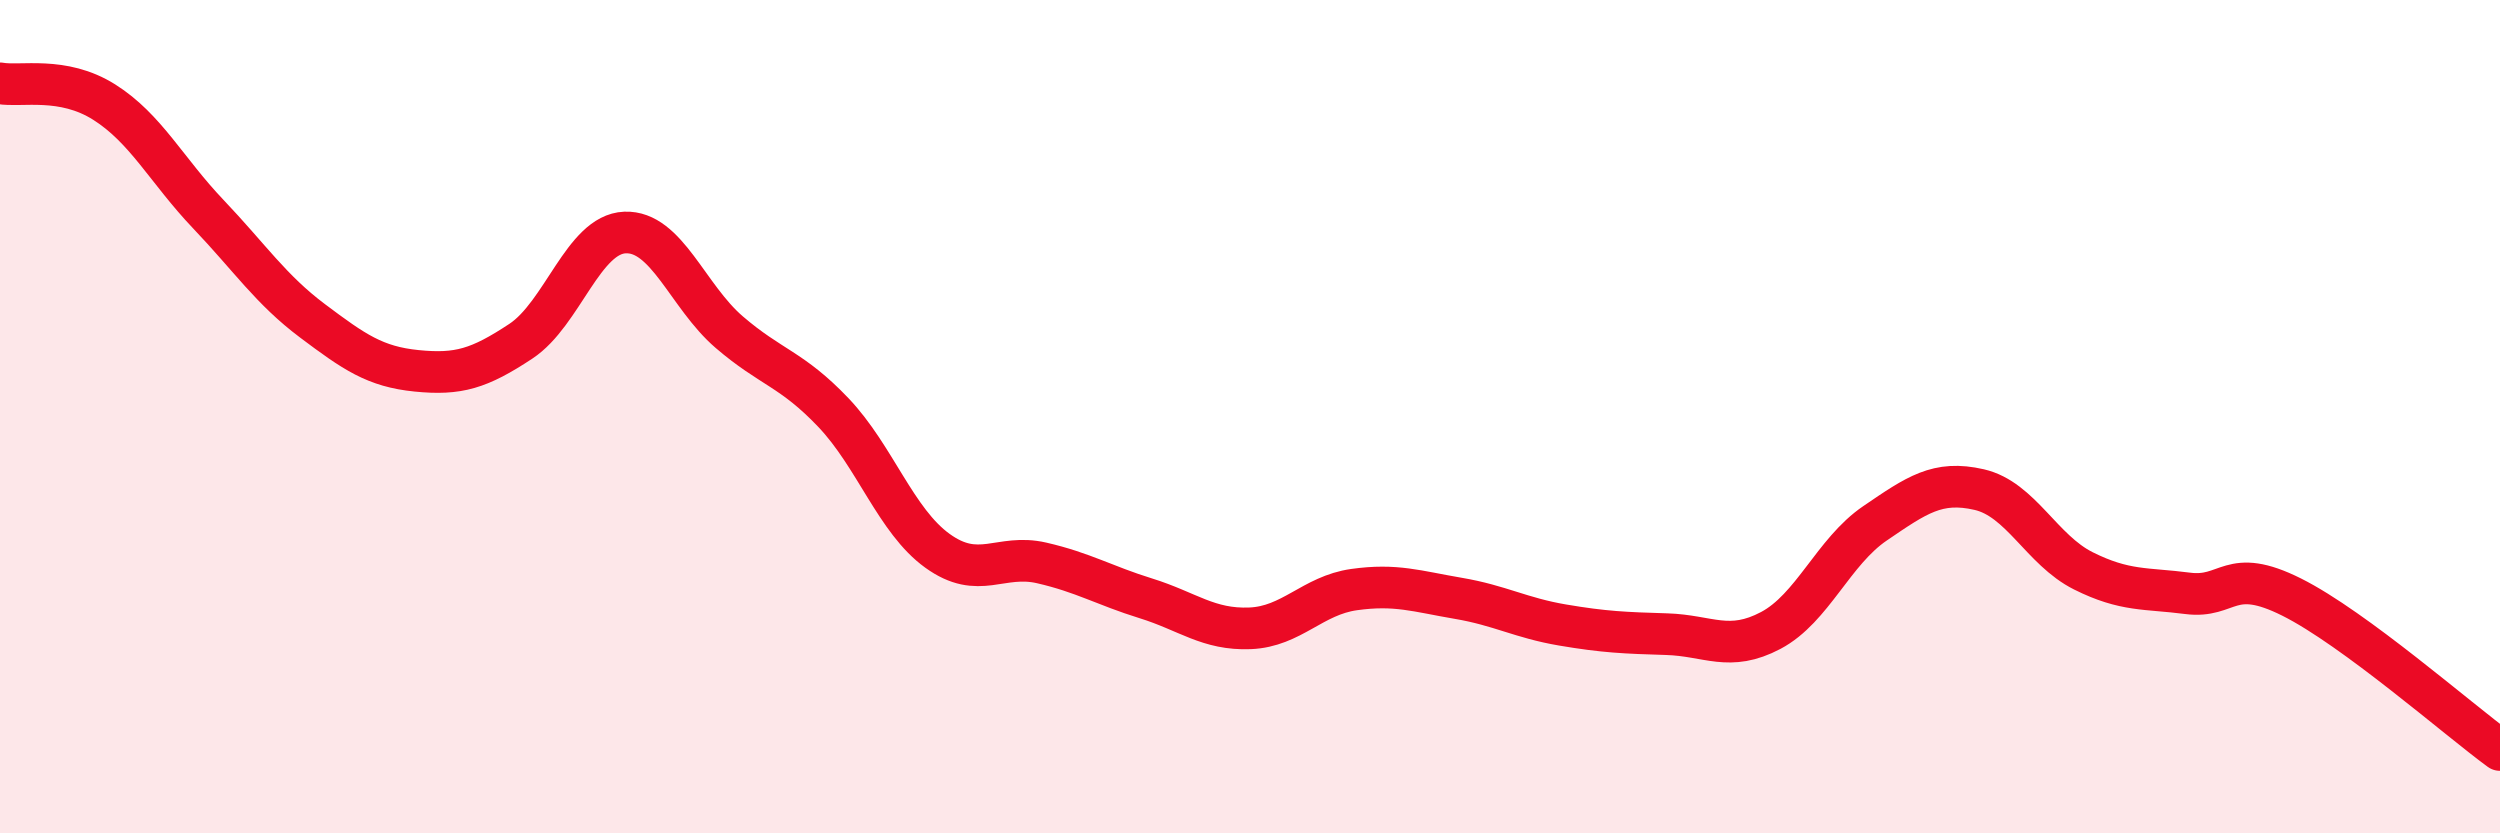
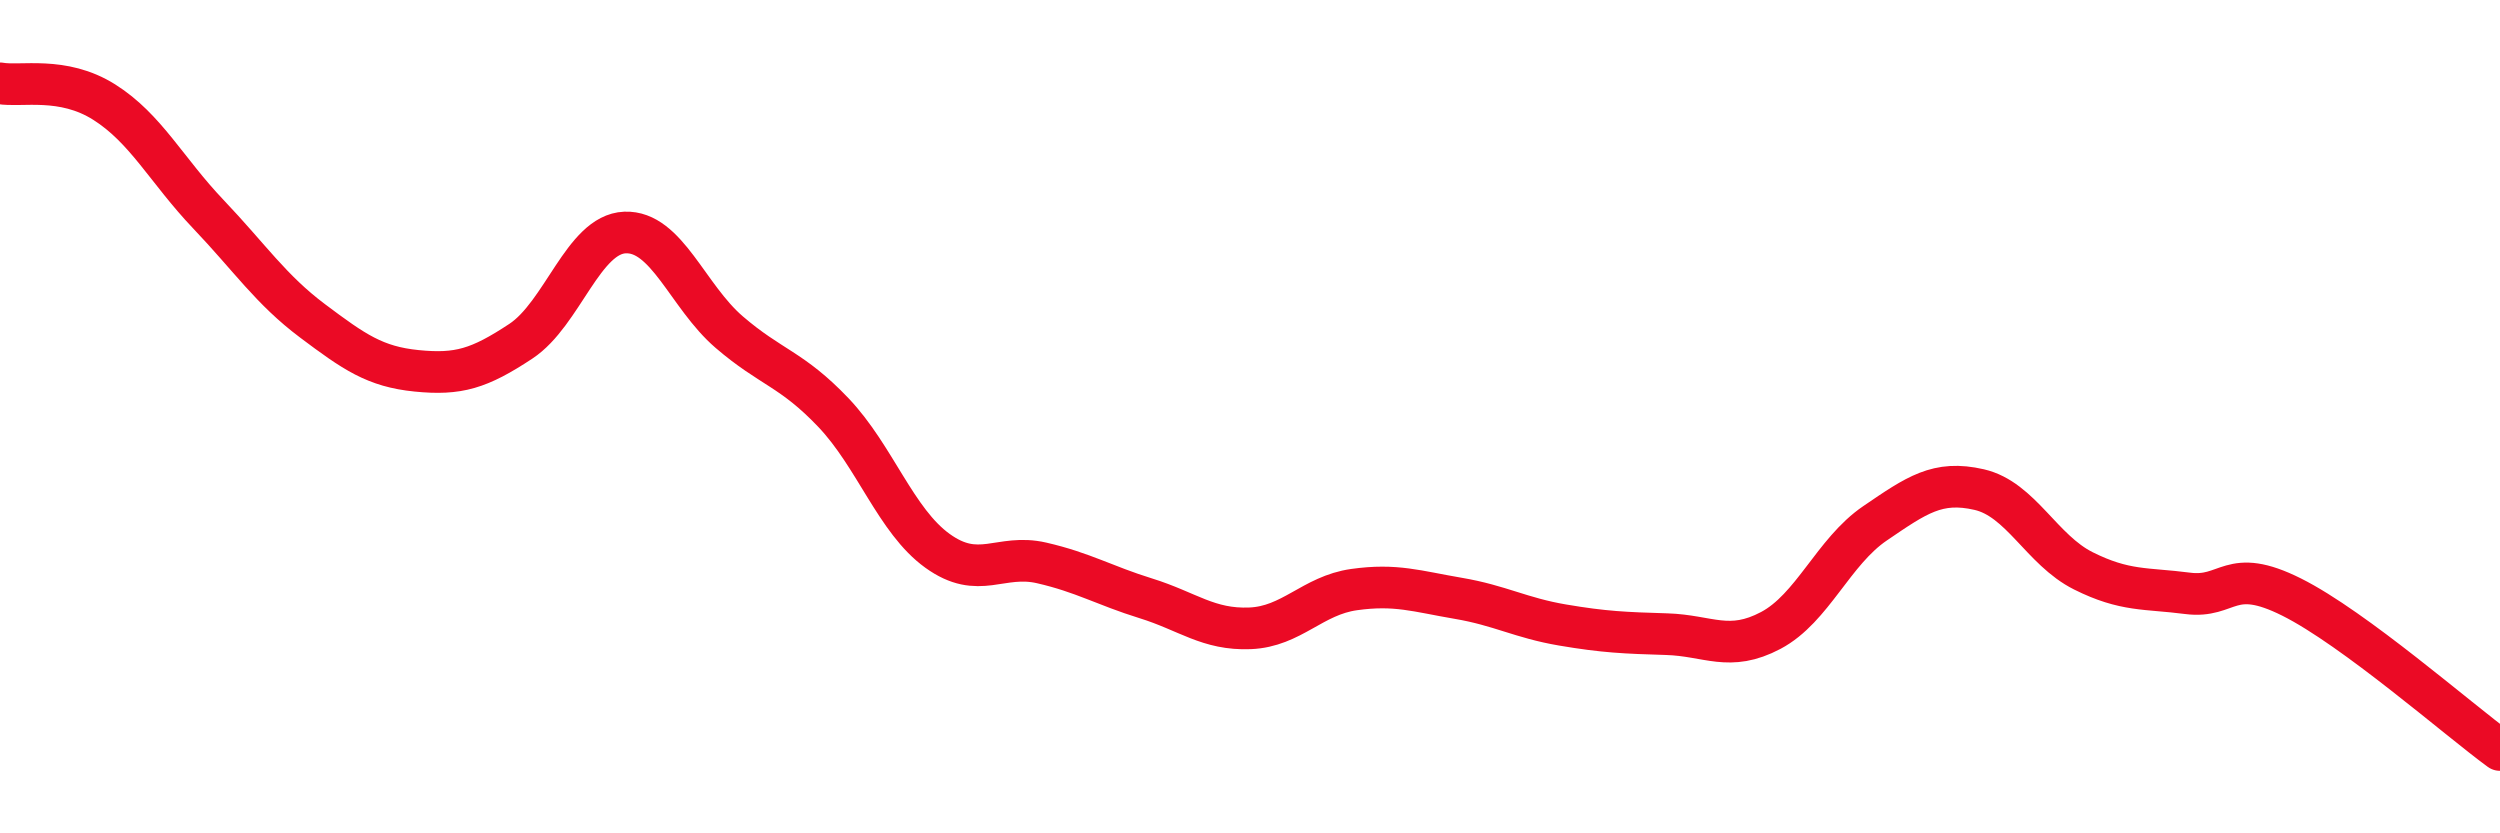
<svg xmlns="http://www.w3.org/2000/svg" width="60" height="20" viewBox="0 0 60 20">
-   <path d="M 0,2 C 0.5,2.09 1.5,1.82 2.5,2.45 C 3.5,3.08 4,4.09 5,5.14 C 6,6.19 6.5,6.95 7.5,7.7 C 8.5,8.45 9,8.8 10,8.9 C 11,9 11.5,8.85 12.5,8.19 C 13.5,7.53 14,5.62 15,5.58 C 16,5.54 16.5,7.11 17.5,7.97 C 18.5,8.83 19,8.85 20,9.9 C 21,10.95 21.5,12.5 22.5,13.22 C 23.5,13.94 24,13.28 25,13.51 C 26,13.74 26.5,14.05 27.5,14.36 C 28.5,14.67 29,15.12 30,15.08 C 31,15.04 31.5,14.29 32.5,14.15 C 33.5,14.01 34,14.19 35,14.36 C 36,14.53 36.5,14.83 37.5,15 C 38.5,15.17 39,15.19 40,15.22 C 41,15.25 41.5,15.66 42.5,15.13 C 43.5,14.6 44,13.24 45,12.56 C 46,11.88 46.5,11.52 47.5,11.75 C 48.5,11.98 49,13.2 50,13.7 C 51,14.2 51.5,14.11 52.5,14.24 C 53.5,14.37 53.5,13.58 55,14.33 C 56.5,15.08 59,17.27 60,18L60 20L0 20Z" fill="#EB0A25" opacity="0.1" stroke-linecap="round" stroke-linejoin="round" />
  <path d="M 0,2 C 0.5,2.09 1.5,1.82 2.5,2.45 C 3.5,3.08 4,4.09 5,5.14 C 6,6.19 6.5,6.95 7.5,7.7 C 8.5,8.45 9,8.8 10,8.9 C 11,9 11.5,8.85 12.5,8.19 C 13.5,7.53 14,5.62 15,5.58 C 16,5.54 16.5,7.11 17.5,7.97 C 18.5,8.83 19,8.85 20,9.9 C 21,10.95 21.5,12.5 22.5,13.22 C 23.5,13.94 24,13.28 25,13.51 C 26,13.74 26.5,14.05 27.5,14.36 C 28.5,14.67 29,15.12 30,15.08 C 31,15.04 31.5,14.29 32.5,14.15 C 33.5,14.01 34,14.19 35,14.36 C 36,14.53 36.5,14.83 37.5,15 C 38.5,15.17 39,15.19 40,15.22 C 41,15.25 41.5,15.66 42.5,15.13 C 43.5,14.6 44,13.24 45,12.56 C 46,11.88 46.5,11.52 47.5,11.75 C 48.5,11.98 49,13.2 50,13.7 C 51,14.2 51.5,14.11 52.5,14.24 C 53.5,14.37 53.5,13.58 55,14.33 C 56.5,15.08 59,17.27 60,18" stroke="#EB0A25" stroke-width="1" fill="none" stroke-linecap="round" stroke-linejoin="round" />
</svg>